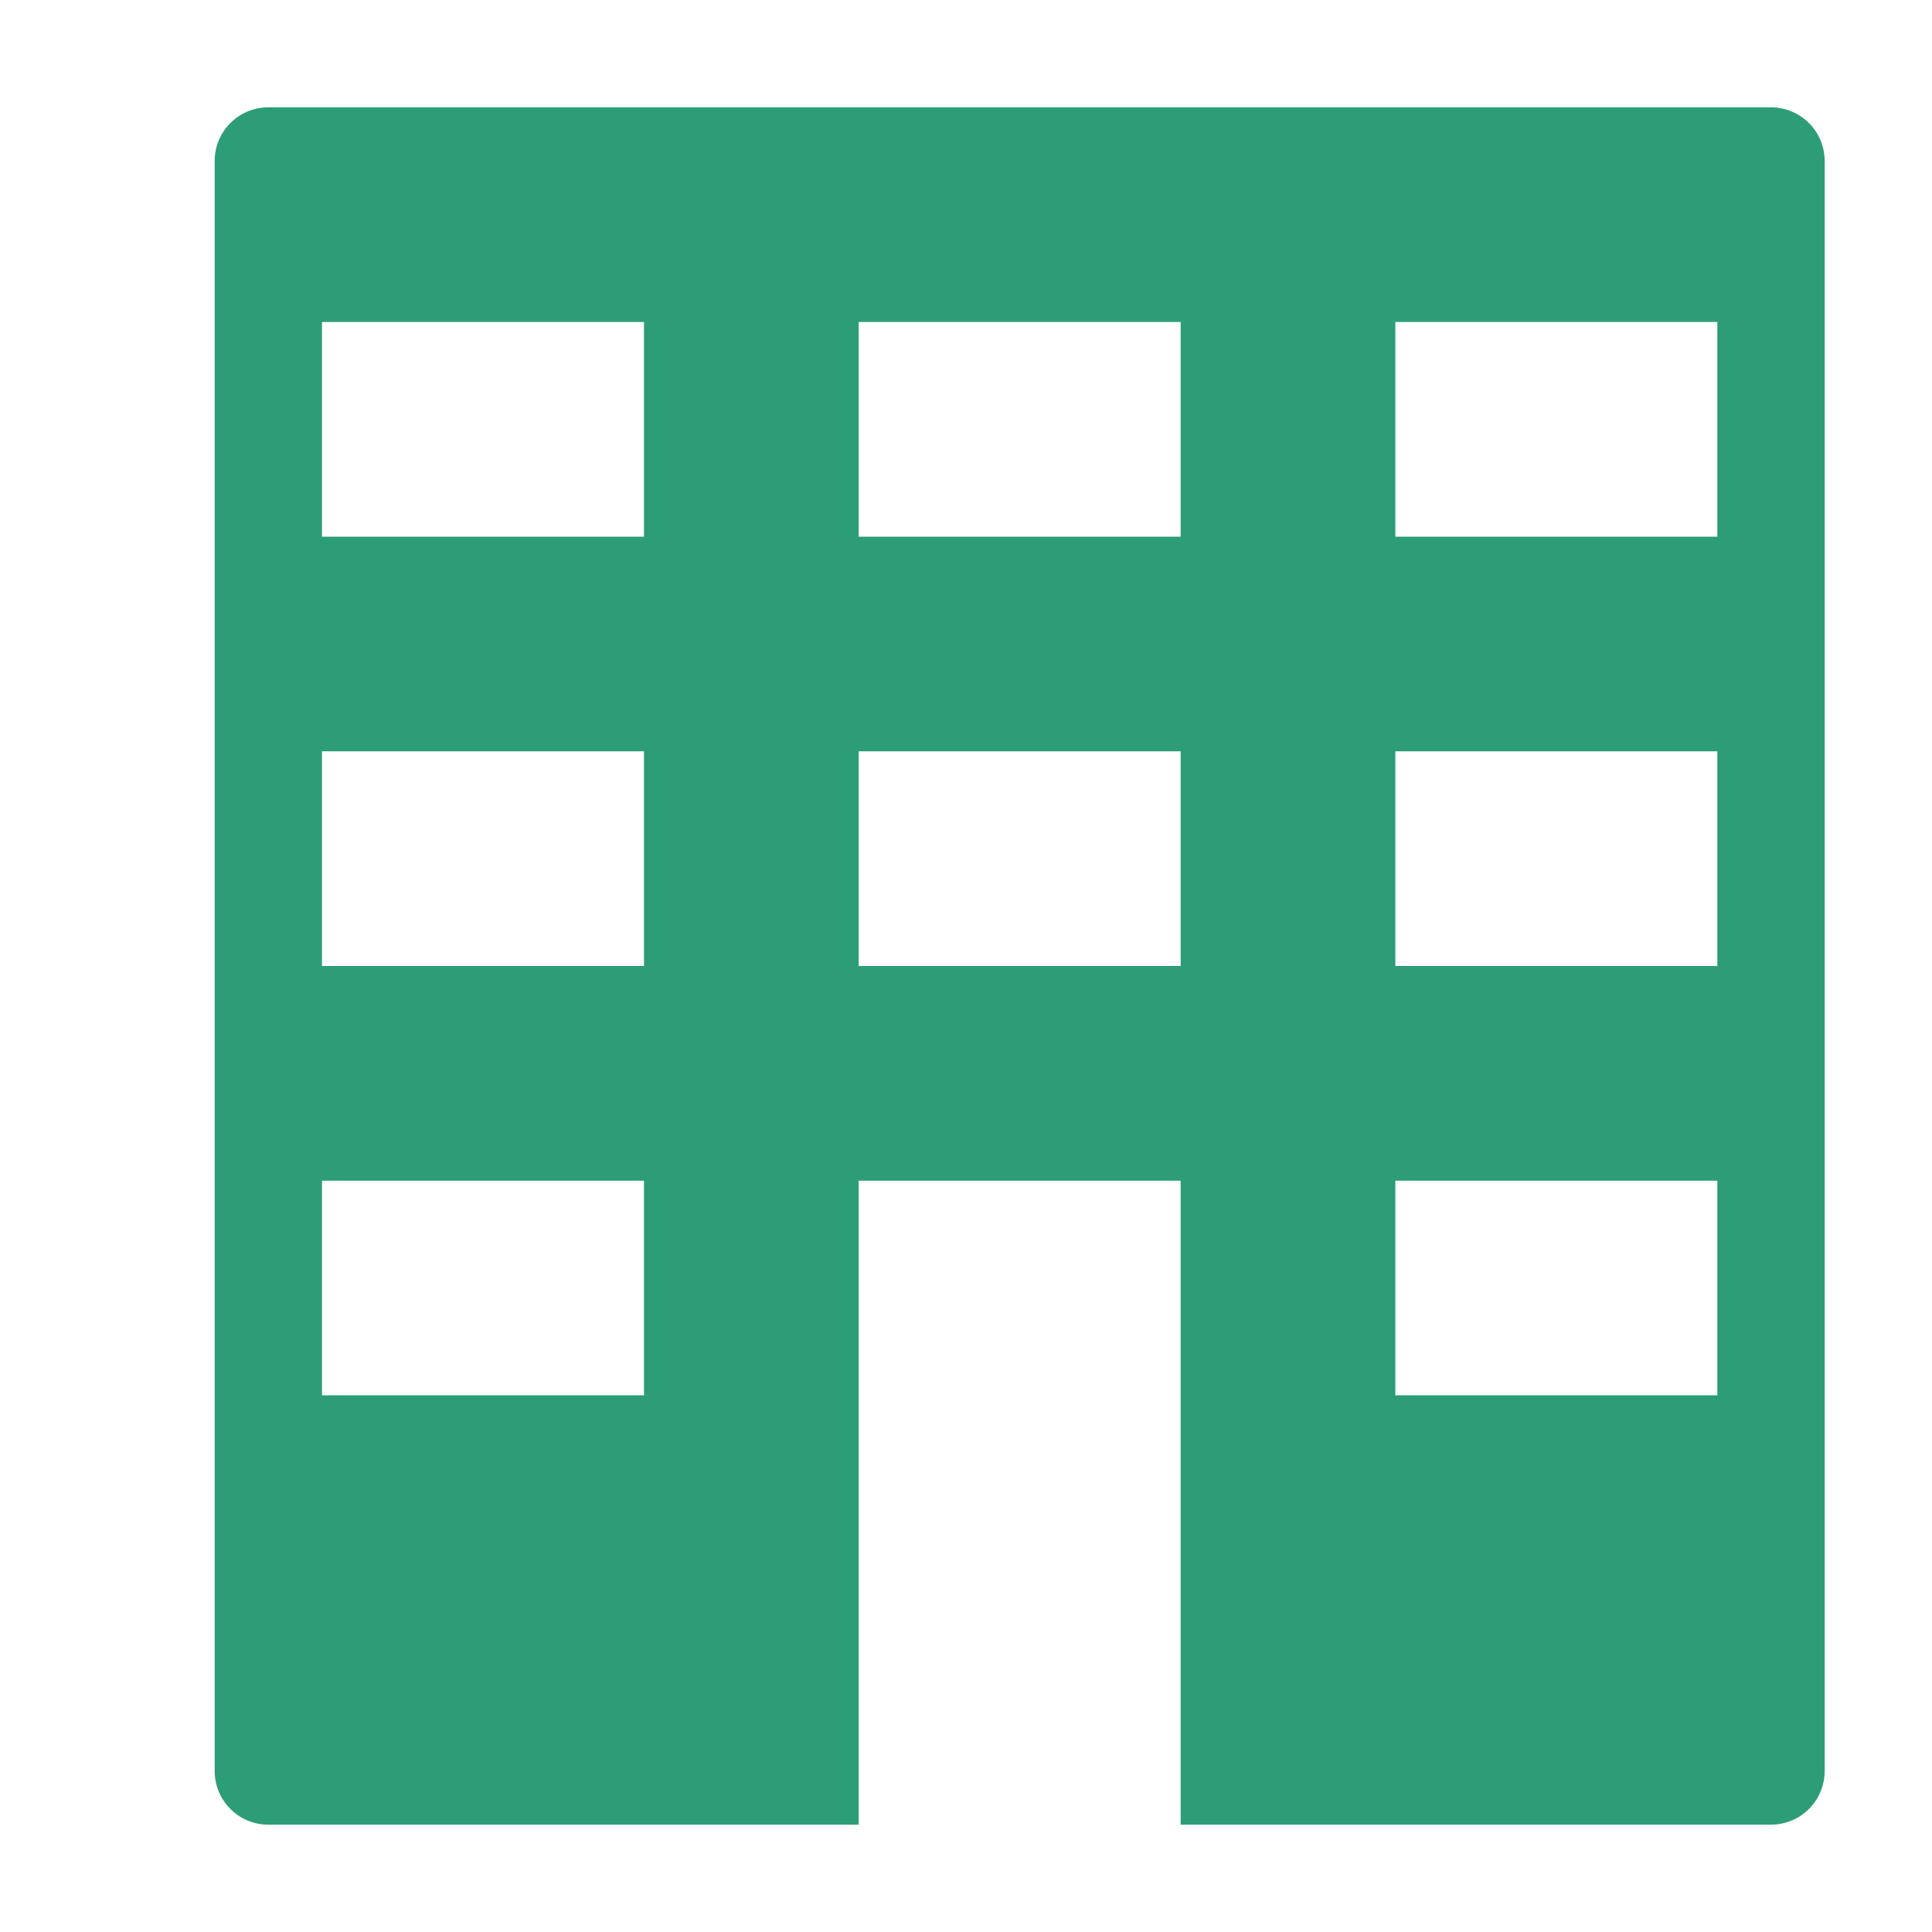
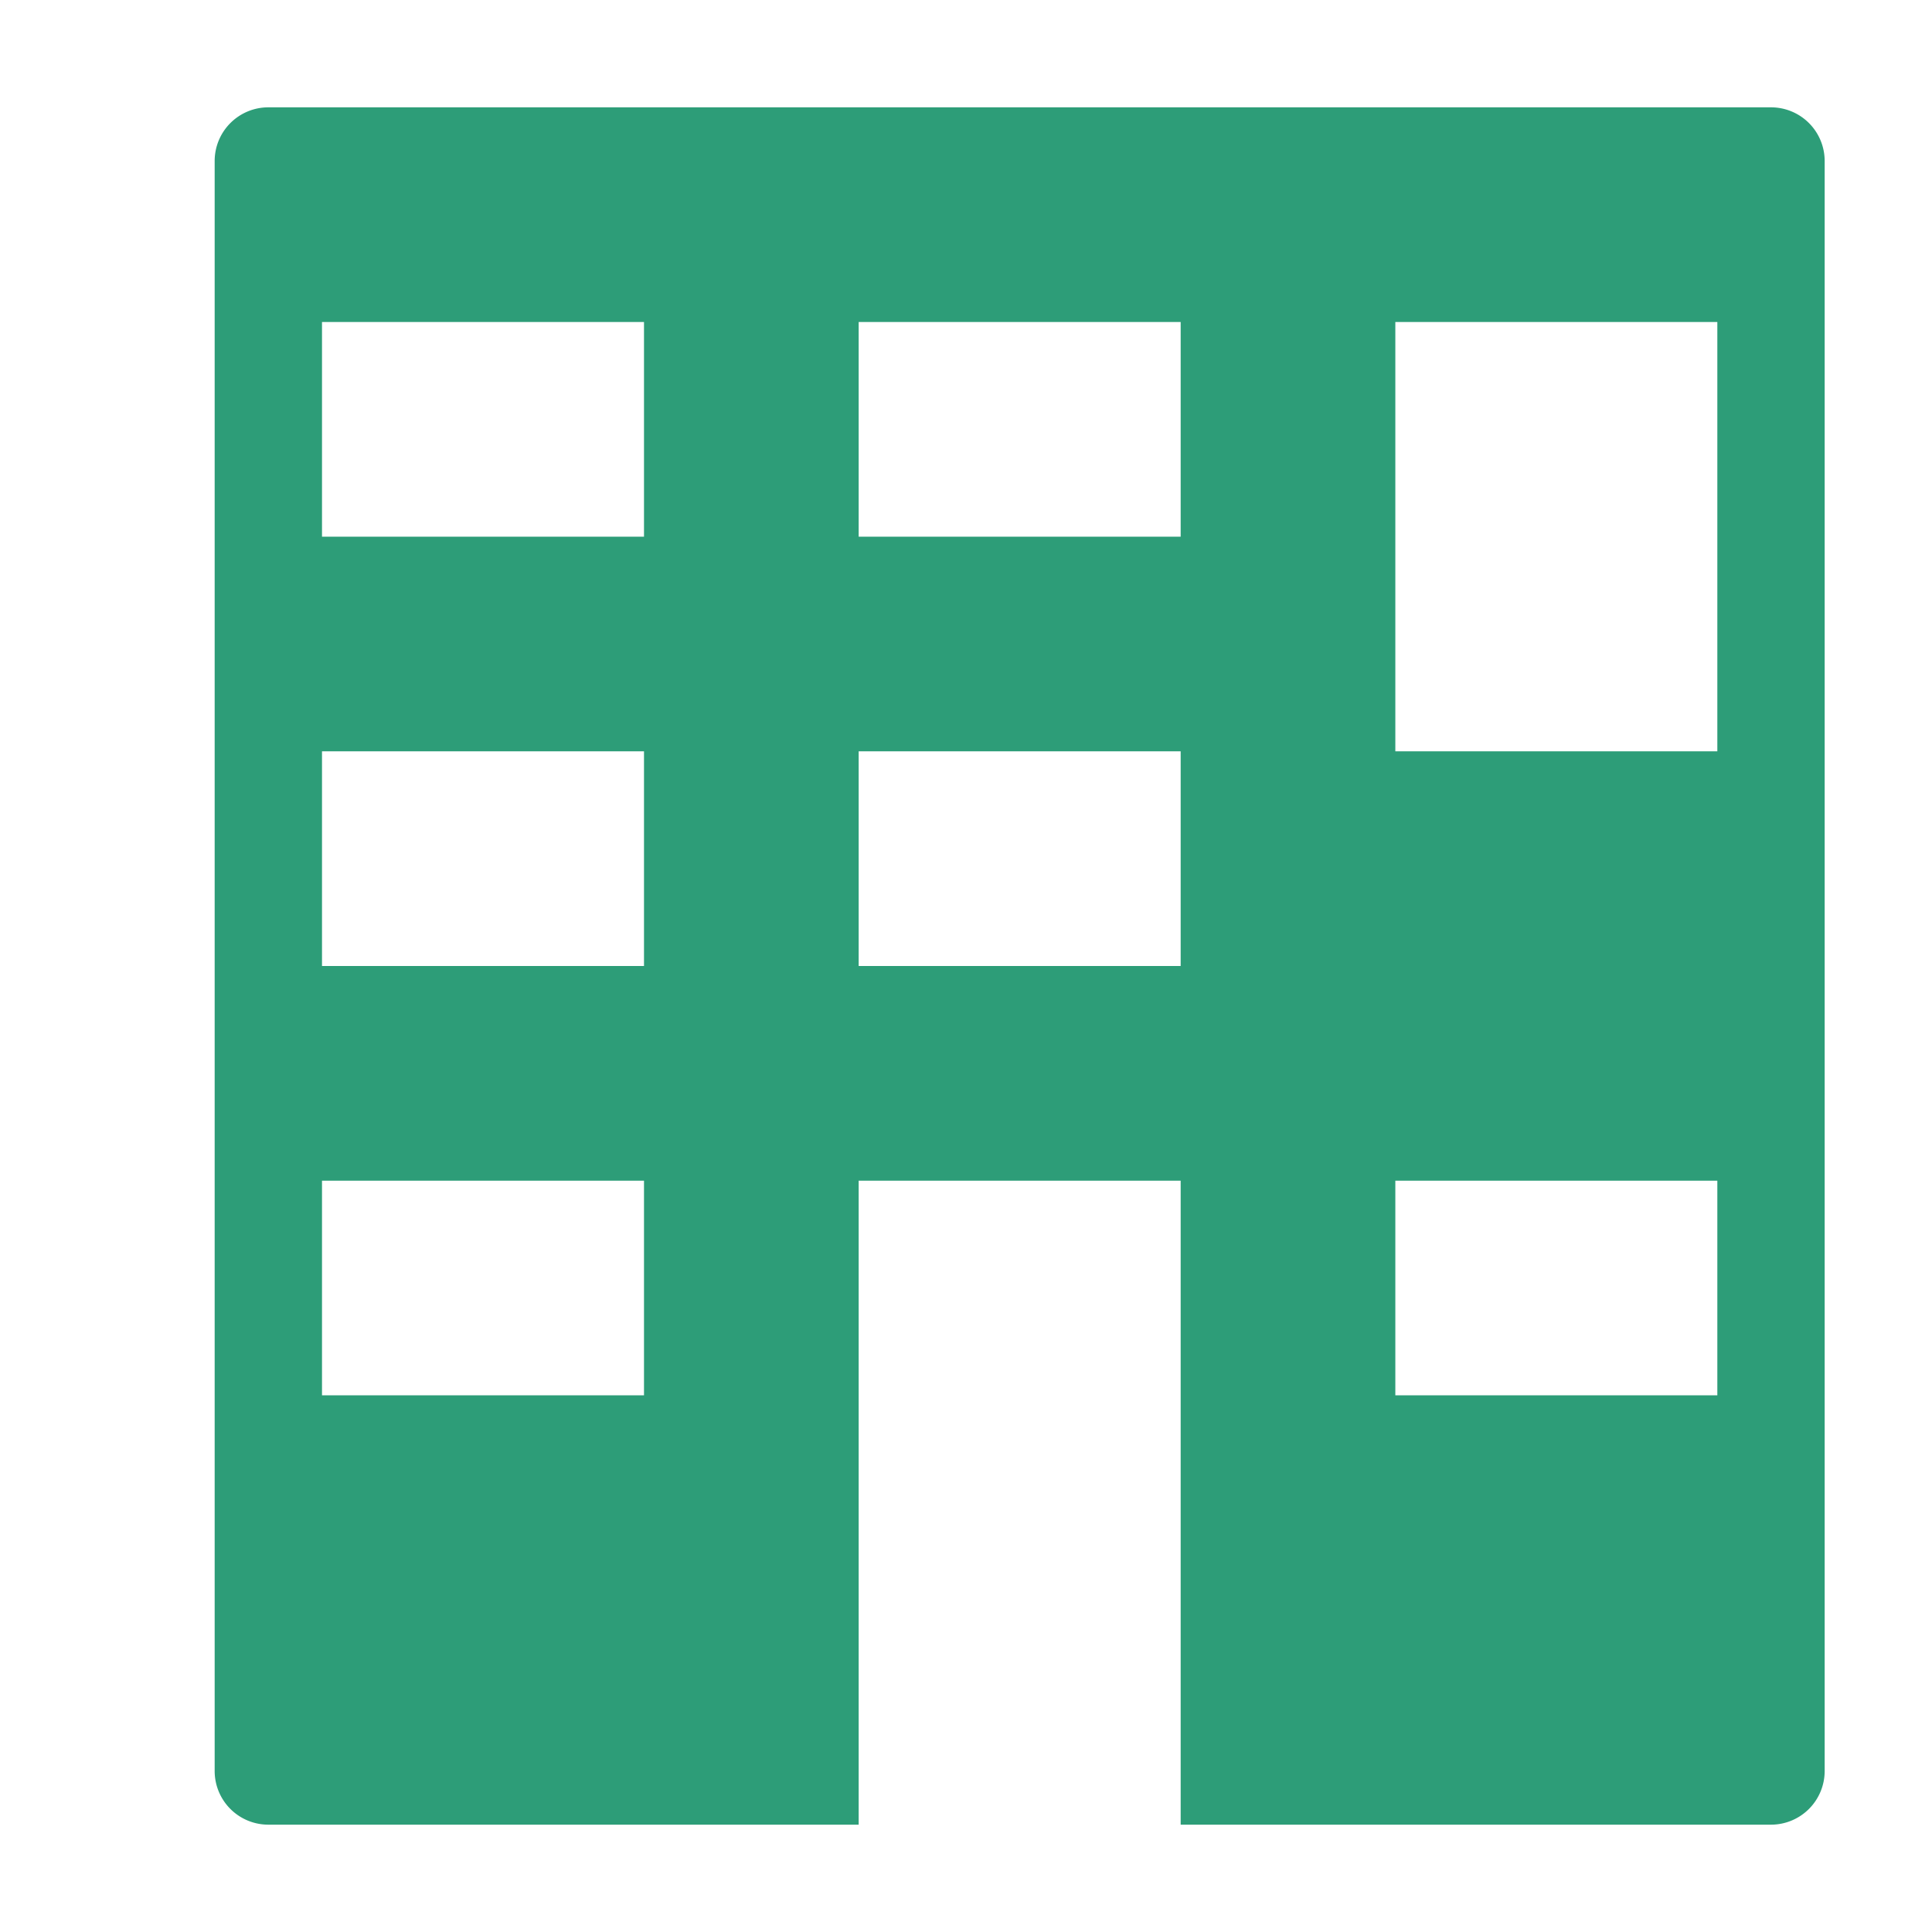
<svg xmlns="http://www.w3.org/2000/svg" height="18" viewBox="0 0 18 18" width="18">
  <defs>
    <style>
      .a {
        fill: #2D9D78;
      }
    </style>
  </defs>
  <title>S Building 18 N</title>
-   <rect id="Canvas" fill="#ff13dc" opacity="0" width="18" height="18" />
-   <path class="a" d="M16.5,1H2.5a.5.5,0,0,0-.5.5v15a.5.5,0,0,0,.5.5H8V11h3v6h5.5a.5.5,0,0,0,.5-.5V1.5A.5.5,0,0,0,16.5,1ZM6,13H3V11H6ZM6,9H3V7H6ZM6,5H3V3H6Zm5,4H8V7h3Zm0-4H8V3h3Zm5,8H13V11h3Zm0-4H13V7h3Zm0-4H13V3h3Z" />
+   <path class="a" d="M16.5,1H2.5a.5.5,0,0,0-.5.5v15a.5.5,0,0,0,.5.5H8V11h3v6h5.5a.5.5,0,0,0,.5-.5V1.5A.5.5,0,0,0,16.5,1ZM6,13H3V11H6ZM6,9H3V7H6ZM6,5H3V3H6Zm5,4H8V7h3Zm0-4H8V3h3Zm5,8H13V11h3Zm0-4H13V7h3ZH13V3h3Z" />
</svg>